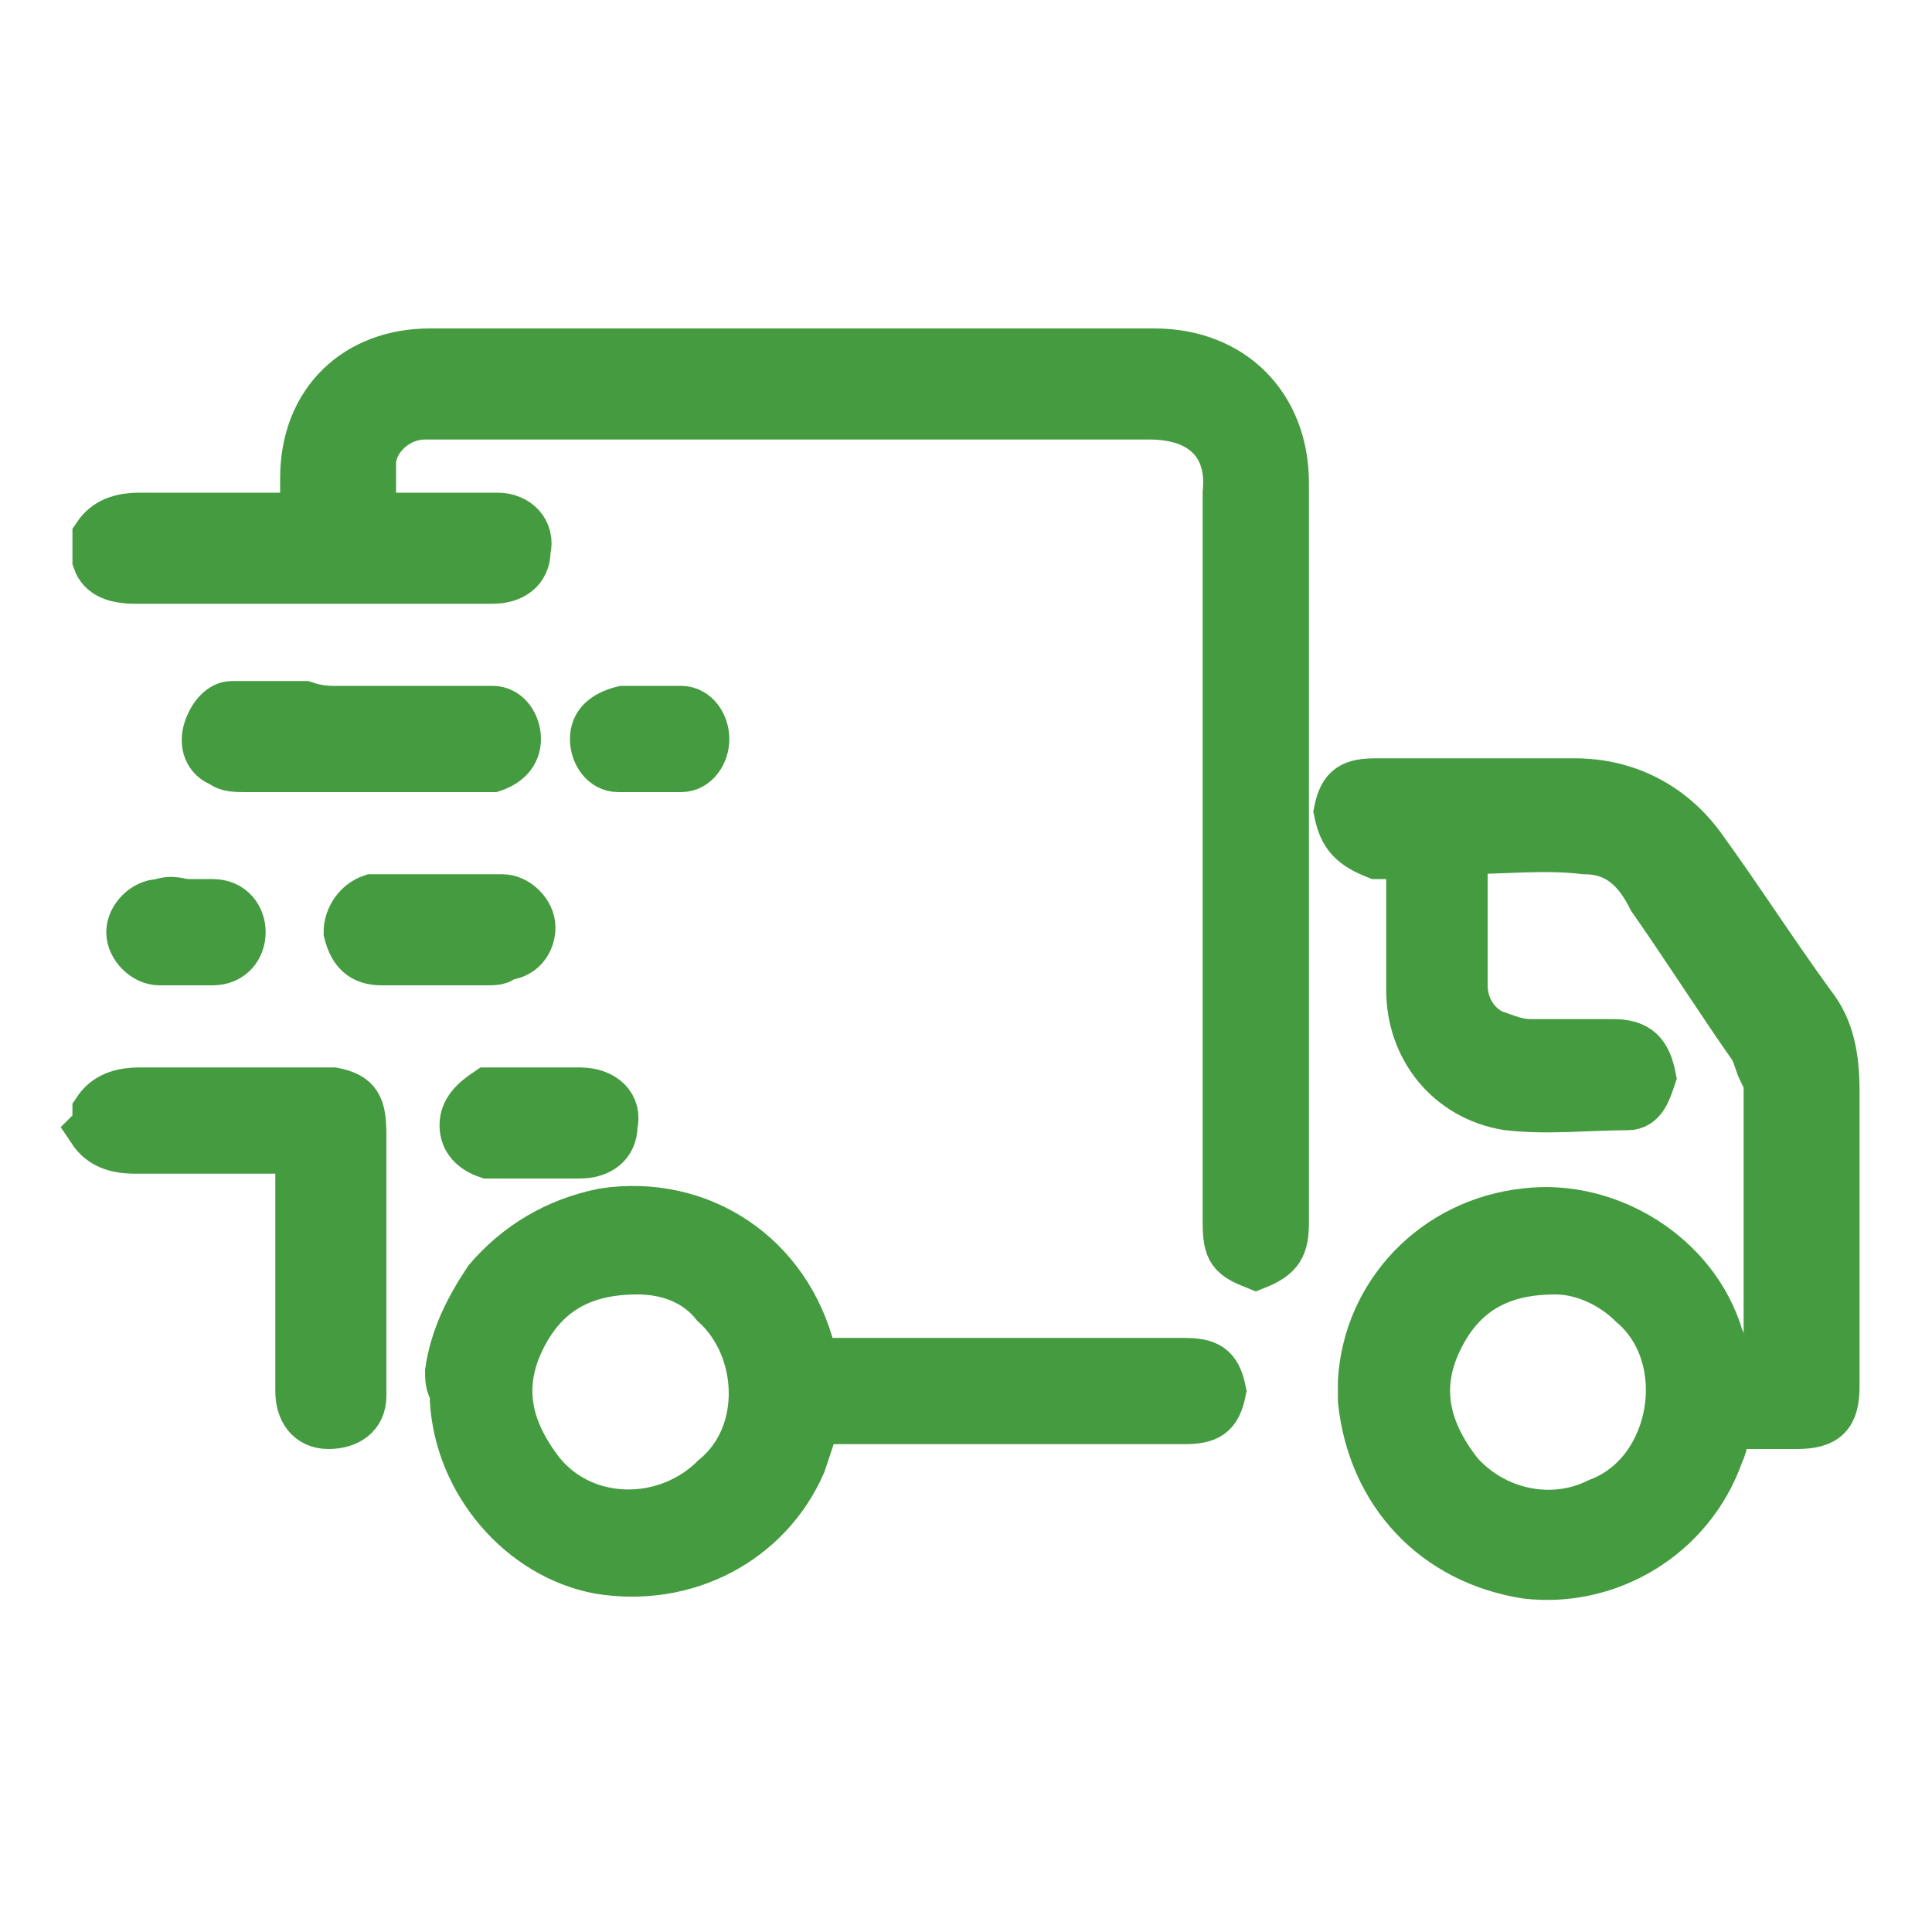
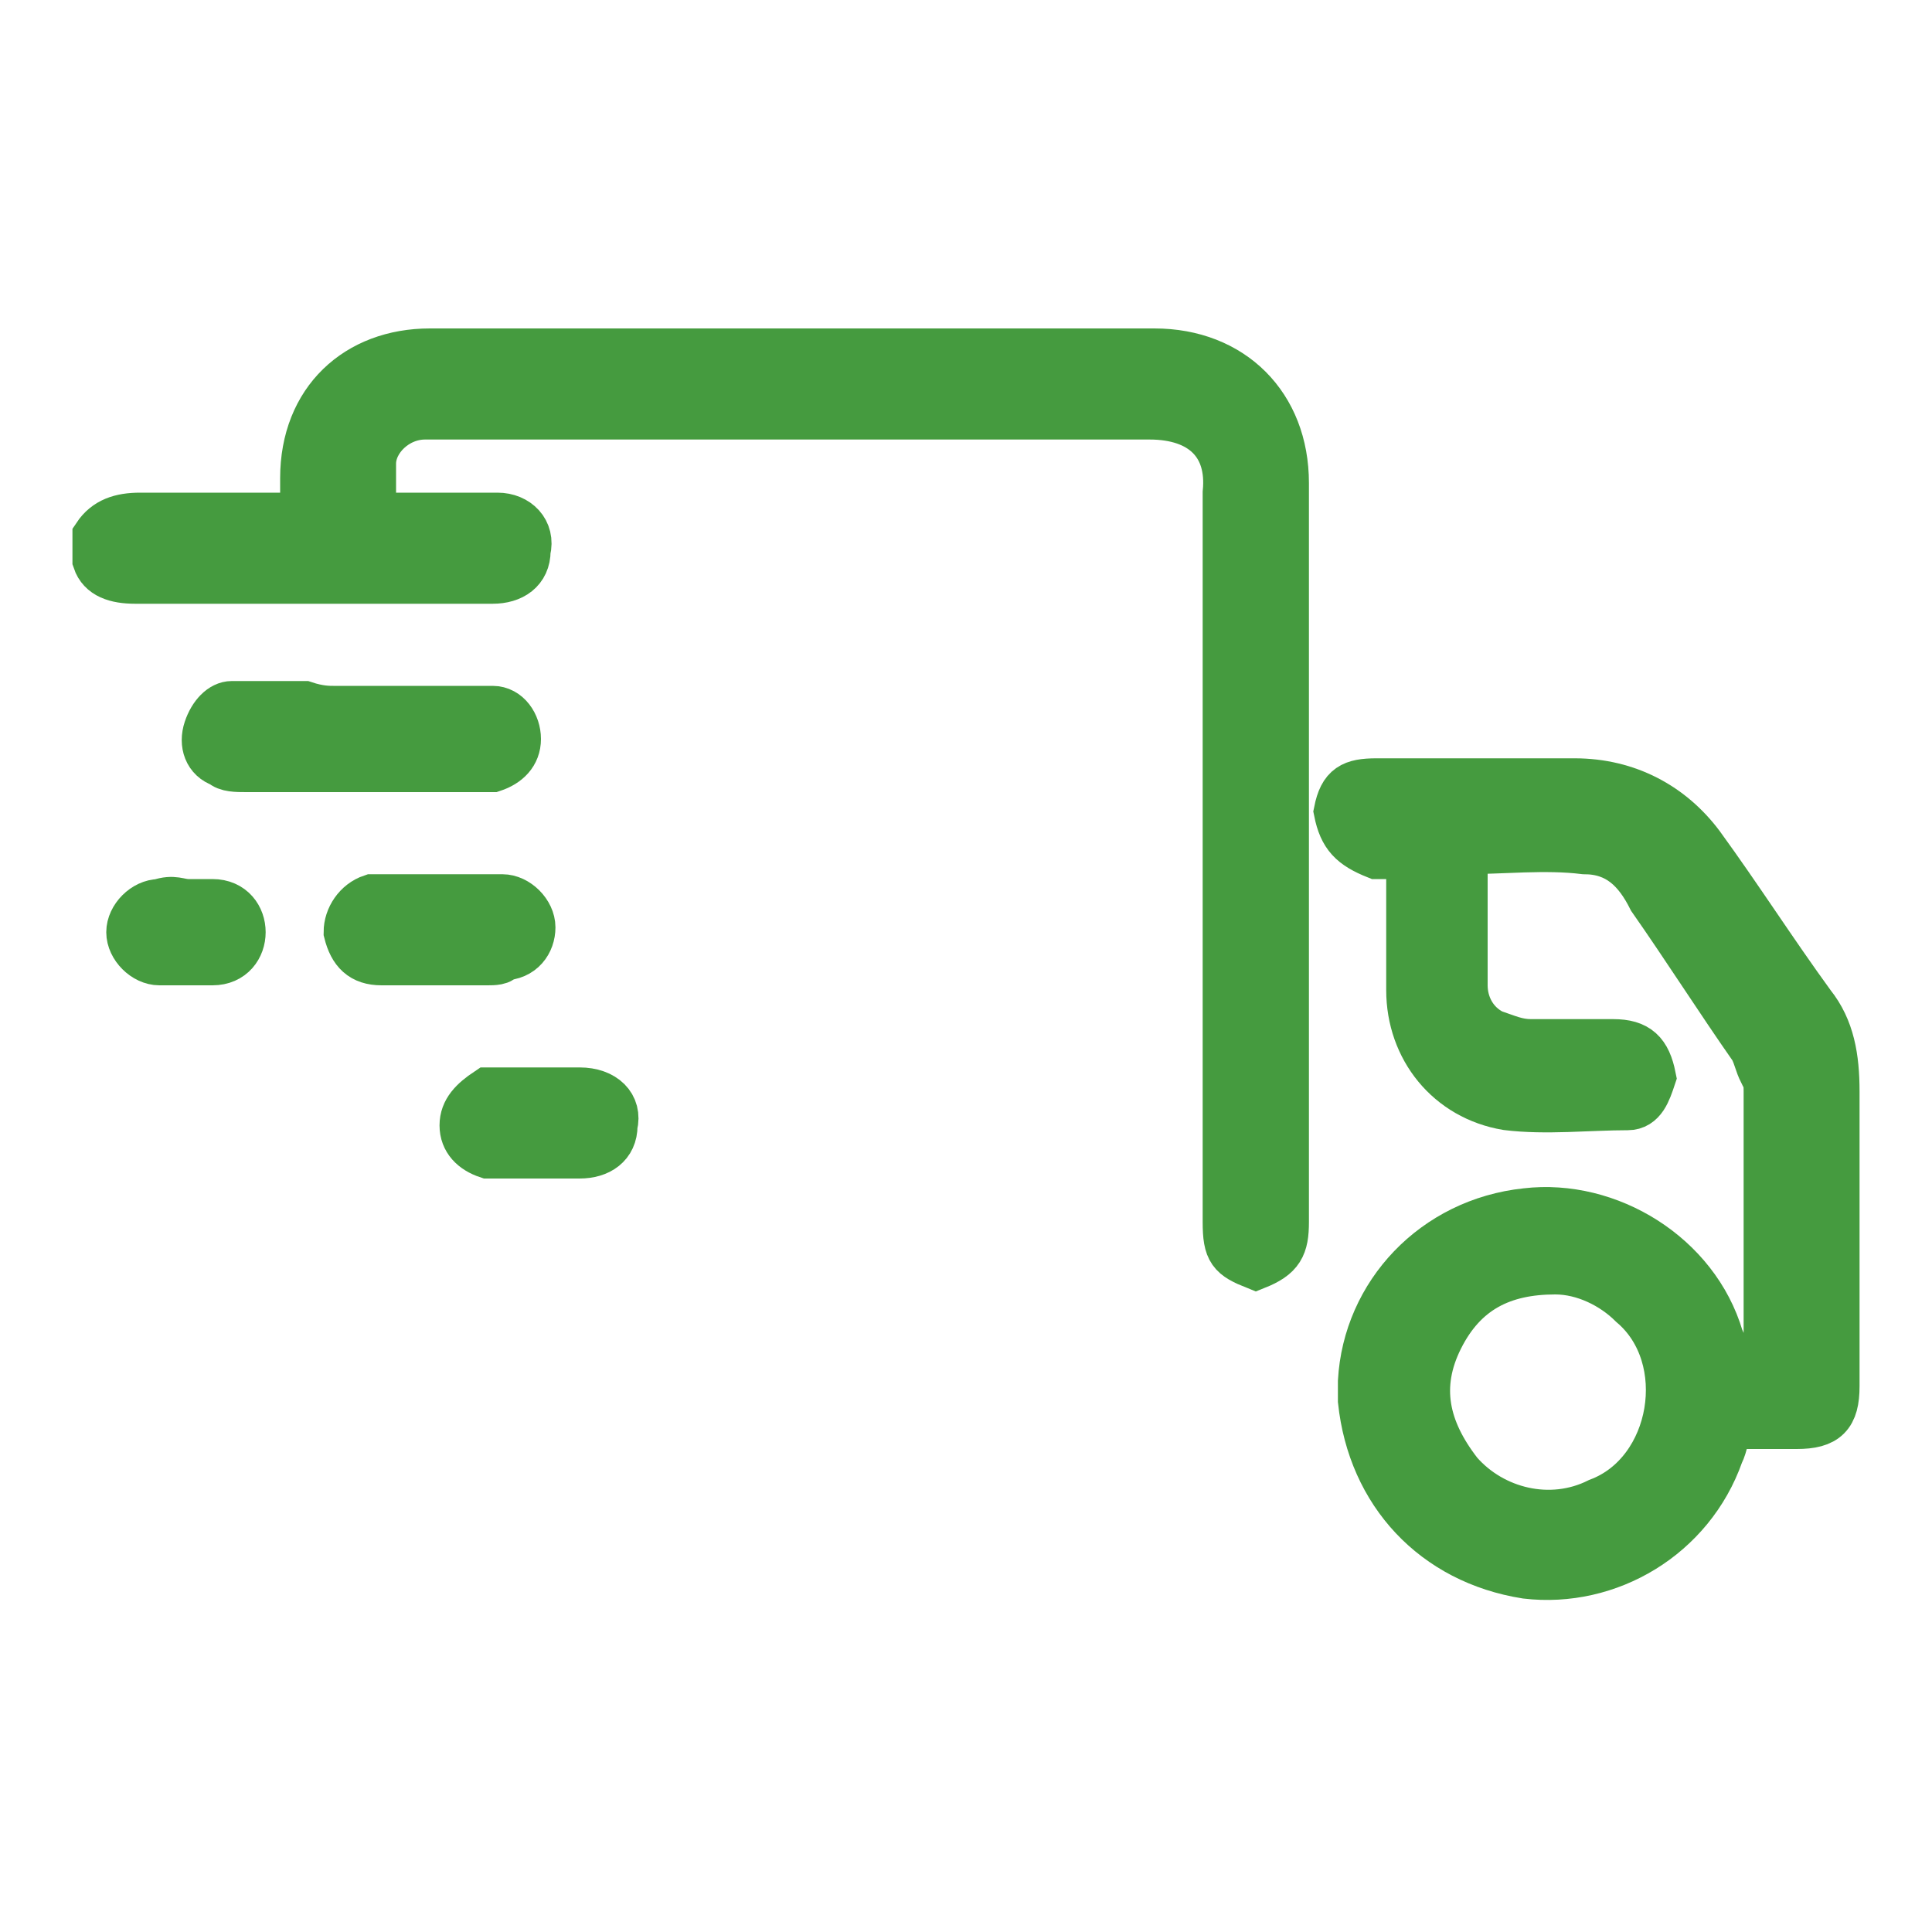
<svg xmlns="http://www.w3.org/2000/svg" version="1.1" id="Слой_1" x="0px" y="0px" viewBox="0 0 40 40" style="enable-background:new 0 0 40 40;" xml:space="preserve">
  <style type="text/css">
	.st0{fill:#459B3F;stroke:#459B3F;stroke-miterlimit:10;}
</style>
  <g>
    <path class="st0" d="M2,11.1c0.2-0.3,0.5-0.4,0.9-0.4c1.1,0,2.2,0,3.4,0c0-0.3,0-0.5,0-0.8c0-1.6,1.1-2.6,2.6-2.6c5,0,10,0,15,0   c1.6,0,2.7,1.1,2.7,2.7c0,2.3,0,4.5,0,6.8c0,0.1,0,0.3,0,0.4c0,2.7,0,5.4,0,8.1c0,0.5-0.1,0.7-0.6,0.9c-0.5-0.2-0.6-0.3-0.6-0.9   c0-4.8,0-9.6,0-14.3c0-0.1,0-0.3,0-0.4c0-0.1,0-0.2,0-0.4c0.1-1-0.5-1.6-1.6-1.6c-4.9,0-9.7,0-14.6,0c-0.1,0-0.3,0-0.4,0   c-0.6,0-1.1,0.5-1.1,1c0,0.4,0,0.7,0,1.1c0.1,0,0.3,0,0.4,0c0.7,0,1.3,0,2,0c0.1,0,0.2,0,0.2,0c0.4,0,0.7,0.3,0.6,0.7   c0,0.4-0.3,0.6-0.7,0.6C9,12,8,12,6.9,12c-1.4,0-2.7,0-4.1,0c-0.4,0-0.7-0.1-0.8-0.4C2,11.4,2,11.3,2,11.1z" />
-     <path class="st0" d="M2,23c0.2-0.3,0.5-0.4,0.9-0.4c1.3,0,2.7,0,4,0c0.5,0.1,0.6,0.3,0.6,0.9c0,1.7,0,3.3,0,5c0,0.1,0,0.3,0,0.4   c0,0.4-0.3,0.6-0.7,0.6c-0.4,0-0.6-0.3-0.6-0.7c0-1.6,0-3.1,0-4.7c0-0.1,0-0.2,0-0.3c-0.3,0-0.5,0-0.7,0c-0.9,0-1.8,0-2.7,0   c-0.4,0-0.7-0.1-0.9-0.4C2,23.3,2,23.2,2,23z" />
    <path class="st0" d="M27.7,16.8c0.1-0.5,0.3-0.6,0.8-0.6c1.4,0,2.8,0,4.1,0c1.1,0,2,0.5,2.6,1.3c0.8,1.1,1.5,2.2,2.3,3.3   c0.4,0.5,0.5,1.1,0.5,1.8c0,2,0,4.1,0,6.1c0,0.6-0.2,0.8-0.8,0.8c-0.5,0-0.9,0-1.4,0c-0.1,0.2-0.1,0.4-0.2,0.6   c-0.6,1.7-2.3,2.7-4,2.5c-1.9-0.3-3.2-1.7-3.4-3.6c0-0.1,0-0.1,0-0.2c0-0.1,0-0.2,0-0.2c0.1-1.8,1.5-3.3,3.4-3.5   c1.7-0.2,3.5,0.9,4,2.6c0.1,0.2,0.1,0.4,0.1,0.5c0.3,0,0.6,0,0.9,0c0-0.1,0-0.1,0-0.1c0-1.8,0-3.7,0-5.5c0-0.1,0-0.3-0.1-0.4   c-0.1-0.2-0.1-0.3-0.2-0.5c-0.7-1-1.4-2.1-2.1-3.1c-0.3-0.6-0.7-1-1.4-1c-0.8-0.1-1.7,0-2.5,0c0,0.9,0,1.8,0,2.8   c0,0.4,0.2,0.8,0.6,1c0.3,0.1,0.5,0.2,0.8,0.2c0.6,0,1.1,0,1.7,0c0.5,0,0.7,0.2,0.8,0.7c-0.1,0.3-0.2,0.6-0.5,0.6   c-0.8,0-1.7,0.1-2.5,0c-1.2-0.2-2-1.2-2-2.4c0-0.9,0-1.8,0-2.8c-0.3,0-0.5,0-0.7,0C28,17.5,27.8,17.3,27.7,16.8z M33.8,27   c-0.4-0.4-1-0.7-1.6-0.7c-1.1,0-1.9,0.4-2.4,1.4c-0.5,1-0.3,1.9,0.4,2.8c0.7,0.8,1.9,1.1,2.9,0.6C34.7,30.5,35.1,28.1,33.8,27z" />
-     <path class="st0" d="M9.3,28.4c0.1-0.7,0.4-1.3,0.8-1.9c0.6-0.7,1.4-1.2,2.4-1.4c2-0.3,3.8,0.9,4.3,2.9c0,0.1,0,0.2,0.1,0.2   c0.5,0,1,0,1.5,0c2,0,4.1,0,6.1,0c0.5,0,0.7,0.1,0.8,0.6c-0.1,0.5-0.3,0.6-0.8,0.6c-2.4,0-4.8,0-7.2,0c-0.1,0-0.3,0-0.4,0   c-0.1,0.3-0.2,0.6-0.3,0.9c-0.7,1.6-2.4,2.5-4.2,2.2c-1.6-0.3-2.9-1.8-3-3.5c0-0.1,0-0.2,0-0.2C9.3,28.7,9.3,28.5,9.3,28.4z    M14.8,27c-0.4-0.5-1-0.7-1.6-0.7c-1.1,0-1.9,0.4-2.4,1.4c-0.5,1-0.3,1.9,0.4,2.8c0.9,1.1,2.6,1.1,3.6,0.1   C15.9,29.7,15.8,27.9,14.8,27z" />
    <path class="st0" d="M6.9,14.7c1,0,1.9,0,2.9,0c0.1,0,0.3,0,0.4,0c0.3,0,0.5,0.3,0.5,0.6c0,0.3-0.2,0.5-0.5,0.6c-0.1,0-0.3,0-0.4,0   c-1,0-2,0-3,0c-0.6,0-1.1,0-1.7,0c-0.2,0-0.4,0-0.5-0.1c-0.3-0.1-0.4-0.4-0.3-0.7c0.1-0.3,0.3-0.5,0.5-0.5c0.5,0,1,0,1.5,0   C6.6,14.7,6.8,14.7,6.9,14.7z" />
    <path class="st0" d="M3.9,18.7c0.2,0,0.4,0,0.5,0c0.4,0,0.6,0.3,0.6,0.6c0,0.3-0.2,0.6-0.6,0.6c-0.4,0-0.8,0-1.1,0   c-0.3,0-0.6-0.3-0.6-0.6c0-0.3,0.3-0.6,0.6-0.6C3.6,18.6,3.7,18.7,3.9,18.7z" />
    <path class="st0" d="M10.1,19.9c-0.7,0-1.5,0-2.2,0c-0.4,0-0.6-0.2-0.7-0.6c0-0.3,0.2-0.6,0.5-0.7c0.1,0,0.2,0,0.3,0   c0.7,0,1.4,0,2.1,0c0.1,0,0.2,0,0.3,0c0.3,0,0.6,0.3,0.6,0.6c0,0.3-0.2,0.6-0.6,0.6C10.4,19.9,10.2,19.9,10.1,19.9z" />
    <path class="st0" d="M10.1,23.9c-0.3-0.1-0.5-0.3-0.5-0.6c0-0.3,0.2-0.5,0.5-0.7c0.6,0,1.2,0,1.9,0c0.5,0,0.8,0.3,0.7,0.7   c0,0.4-0.3,0.6-0.7,0.6C11.3,23.9,10.7,23.9,10.1,23.9z" />
-     <path class="st0" d="M13.5,14.7c0.2,0,0.4,0,0.6,0c0.3,0,0.5,0.3,0.5,0.6c0,0.3-0.2,0.6-0.5,0.6c-0.4,0-0.8,0-1.3,0   c-0.3,0-0.5-0.3-0.5-0.6c0-0.3,0.2-0.5,0.6-0.6C13.1,14.7,13.3,14.7,13.5,14.7C13.5,14.7,13.5,14.7,13.5,14.7z" />
  </g>
</svg>